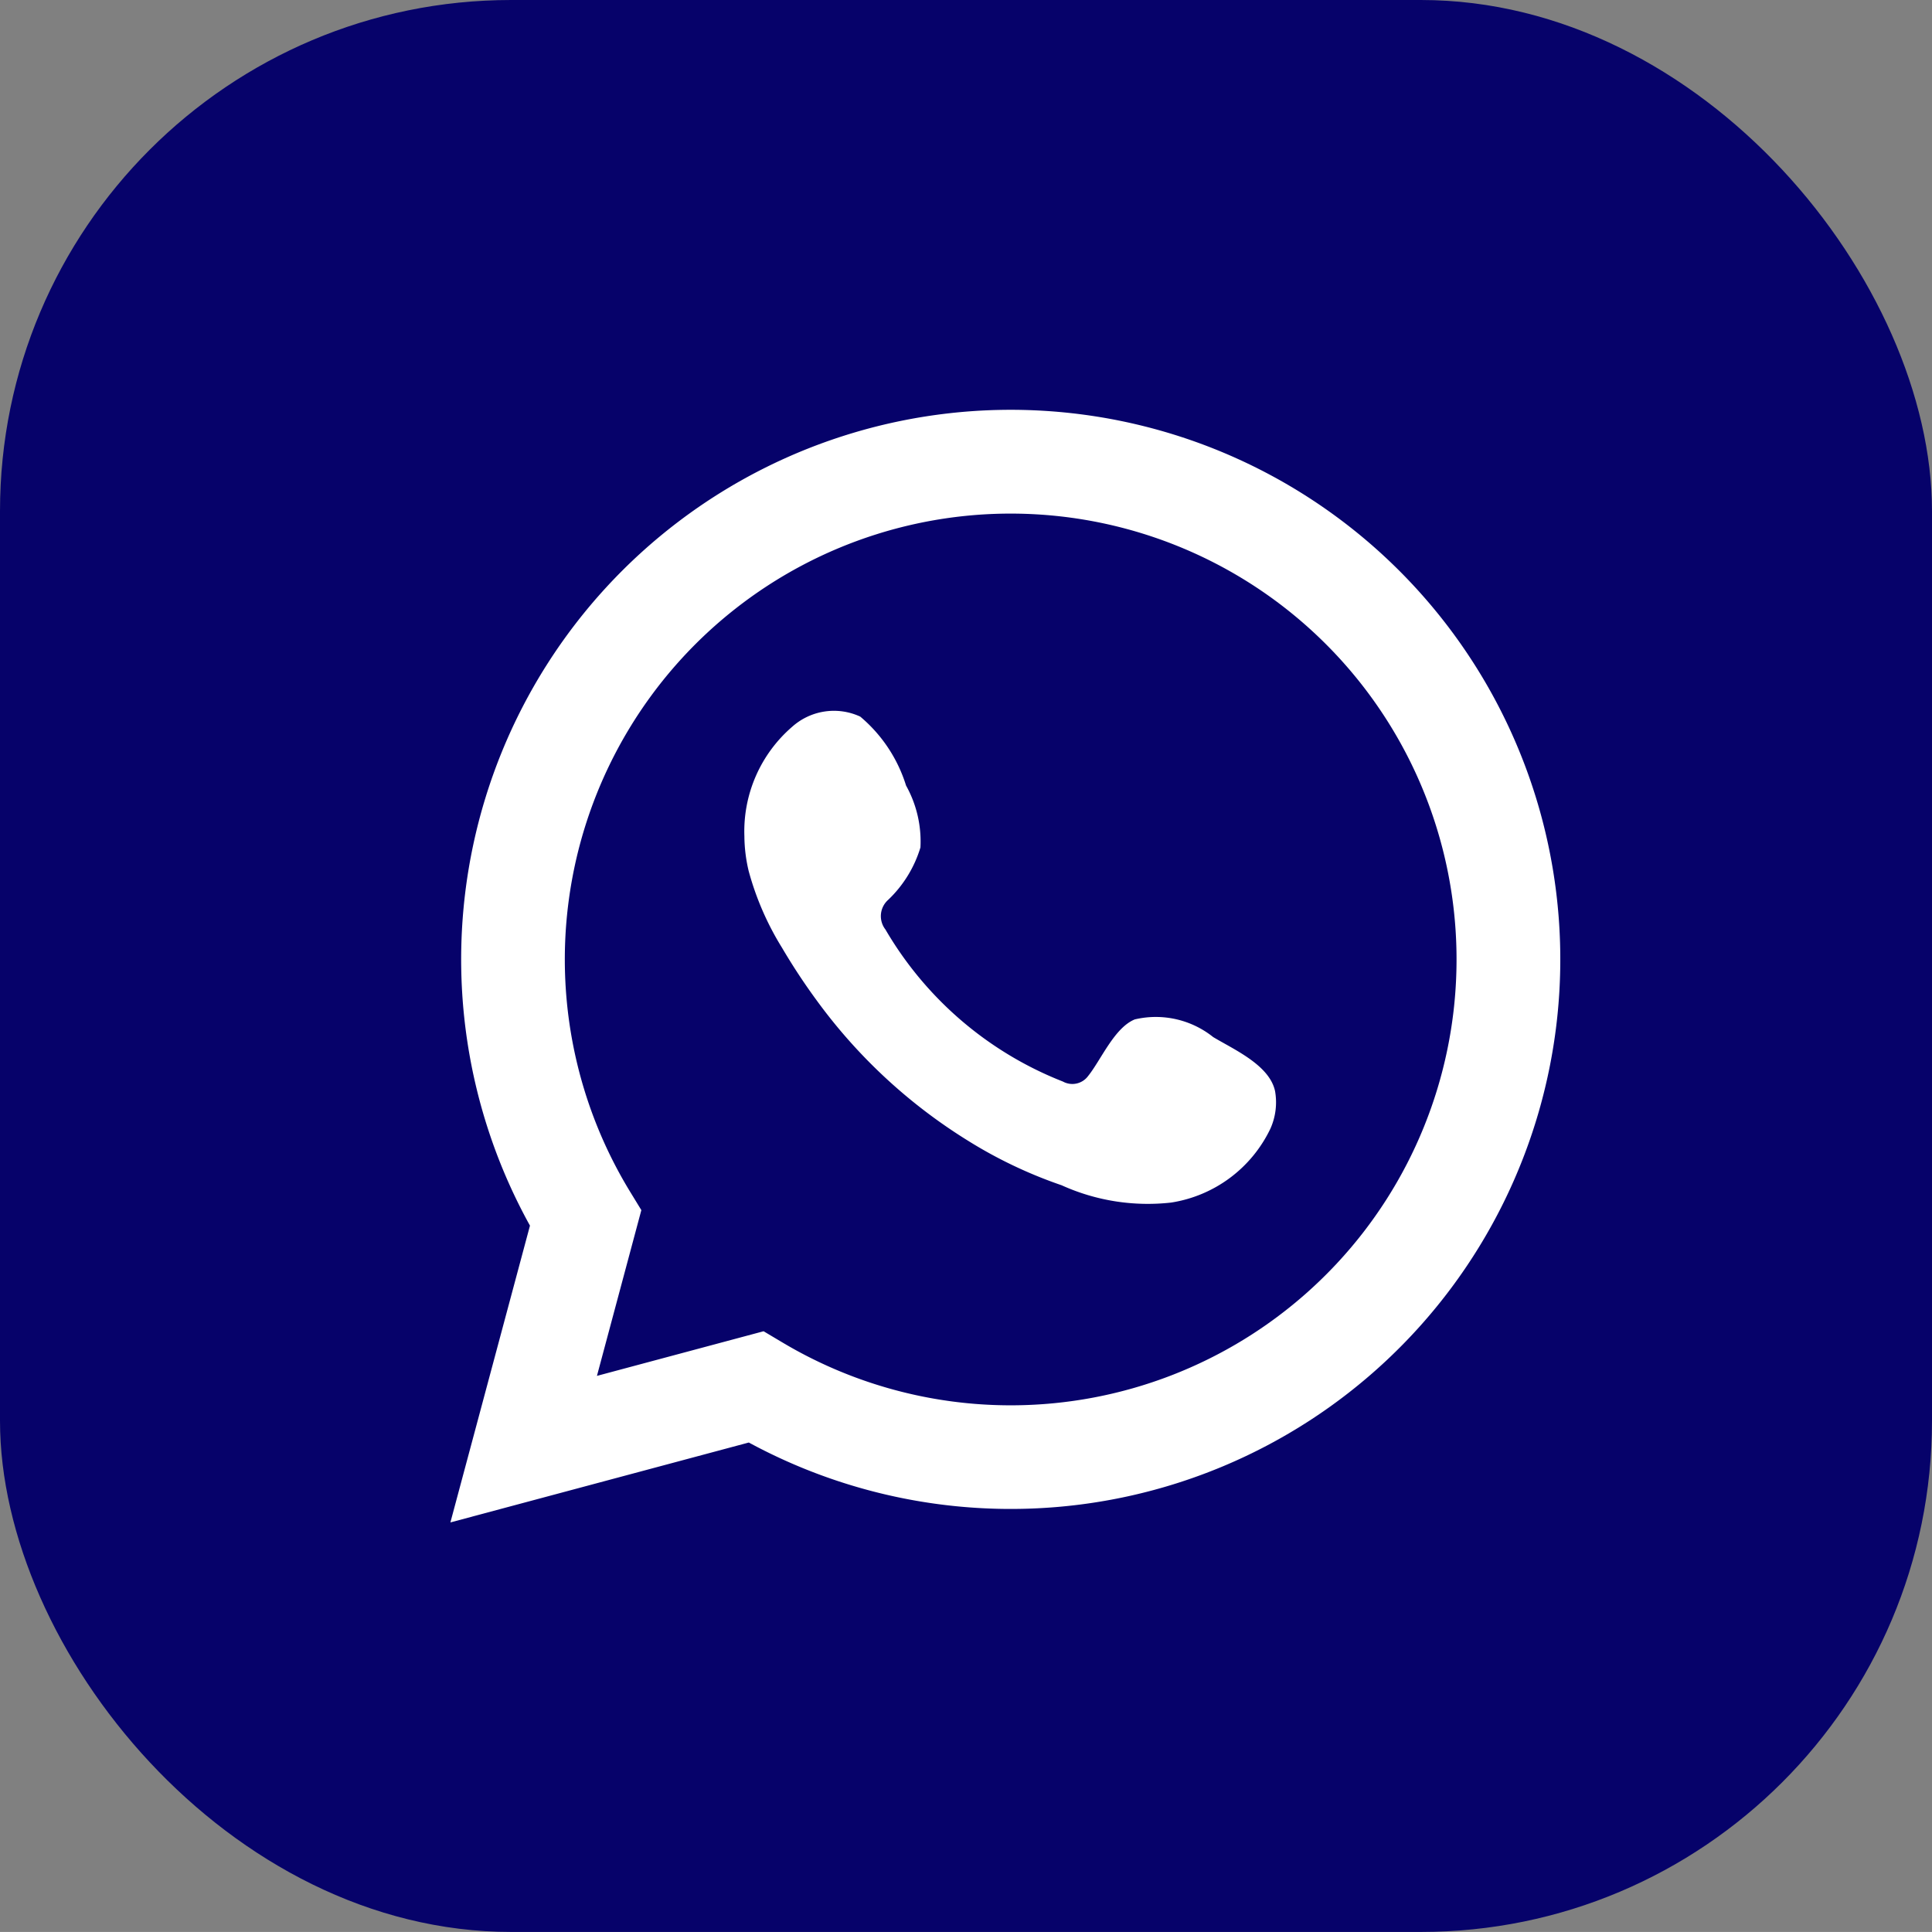
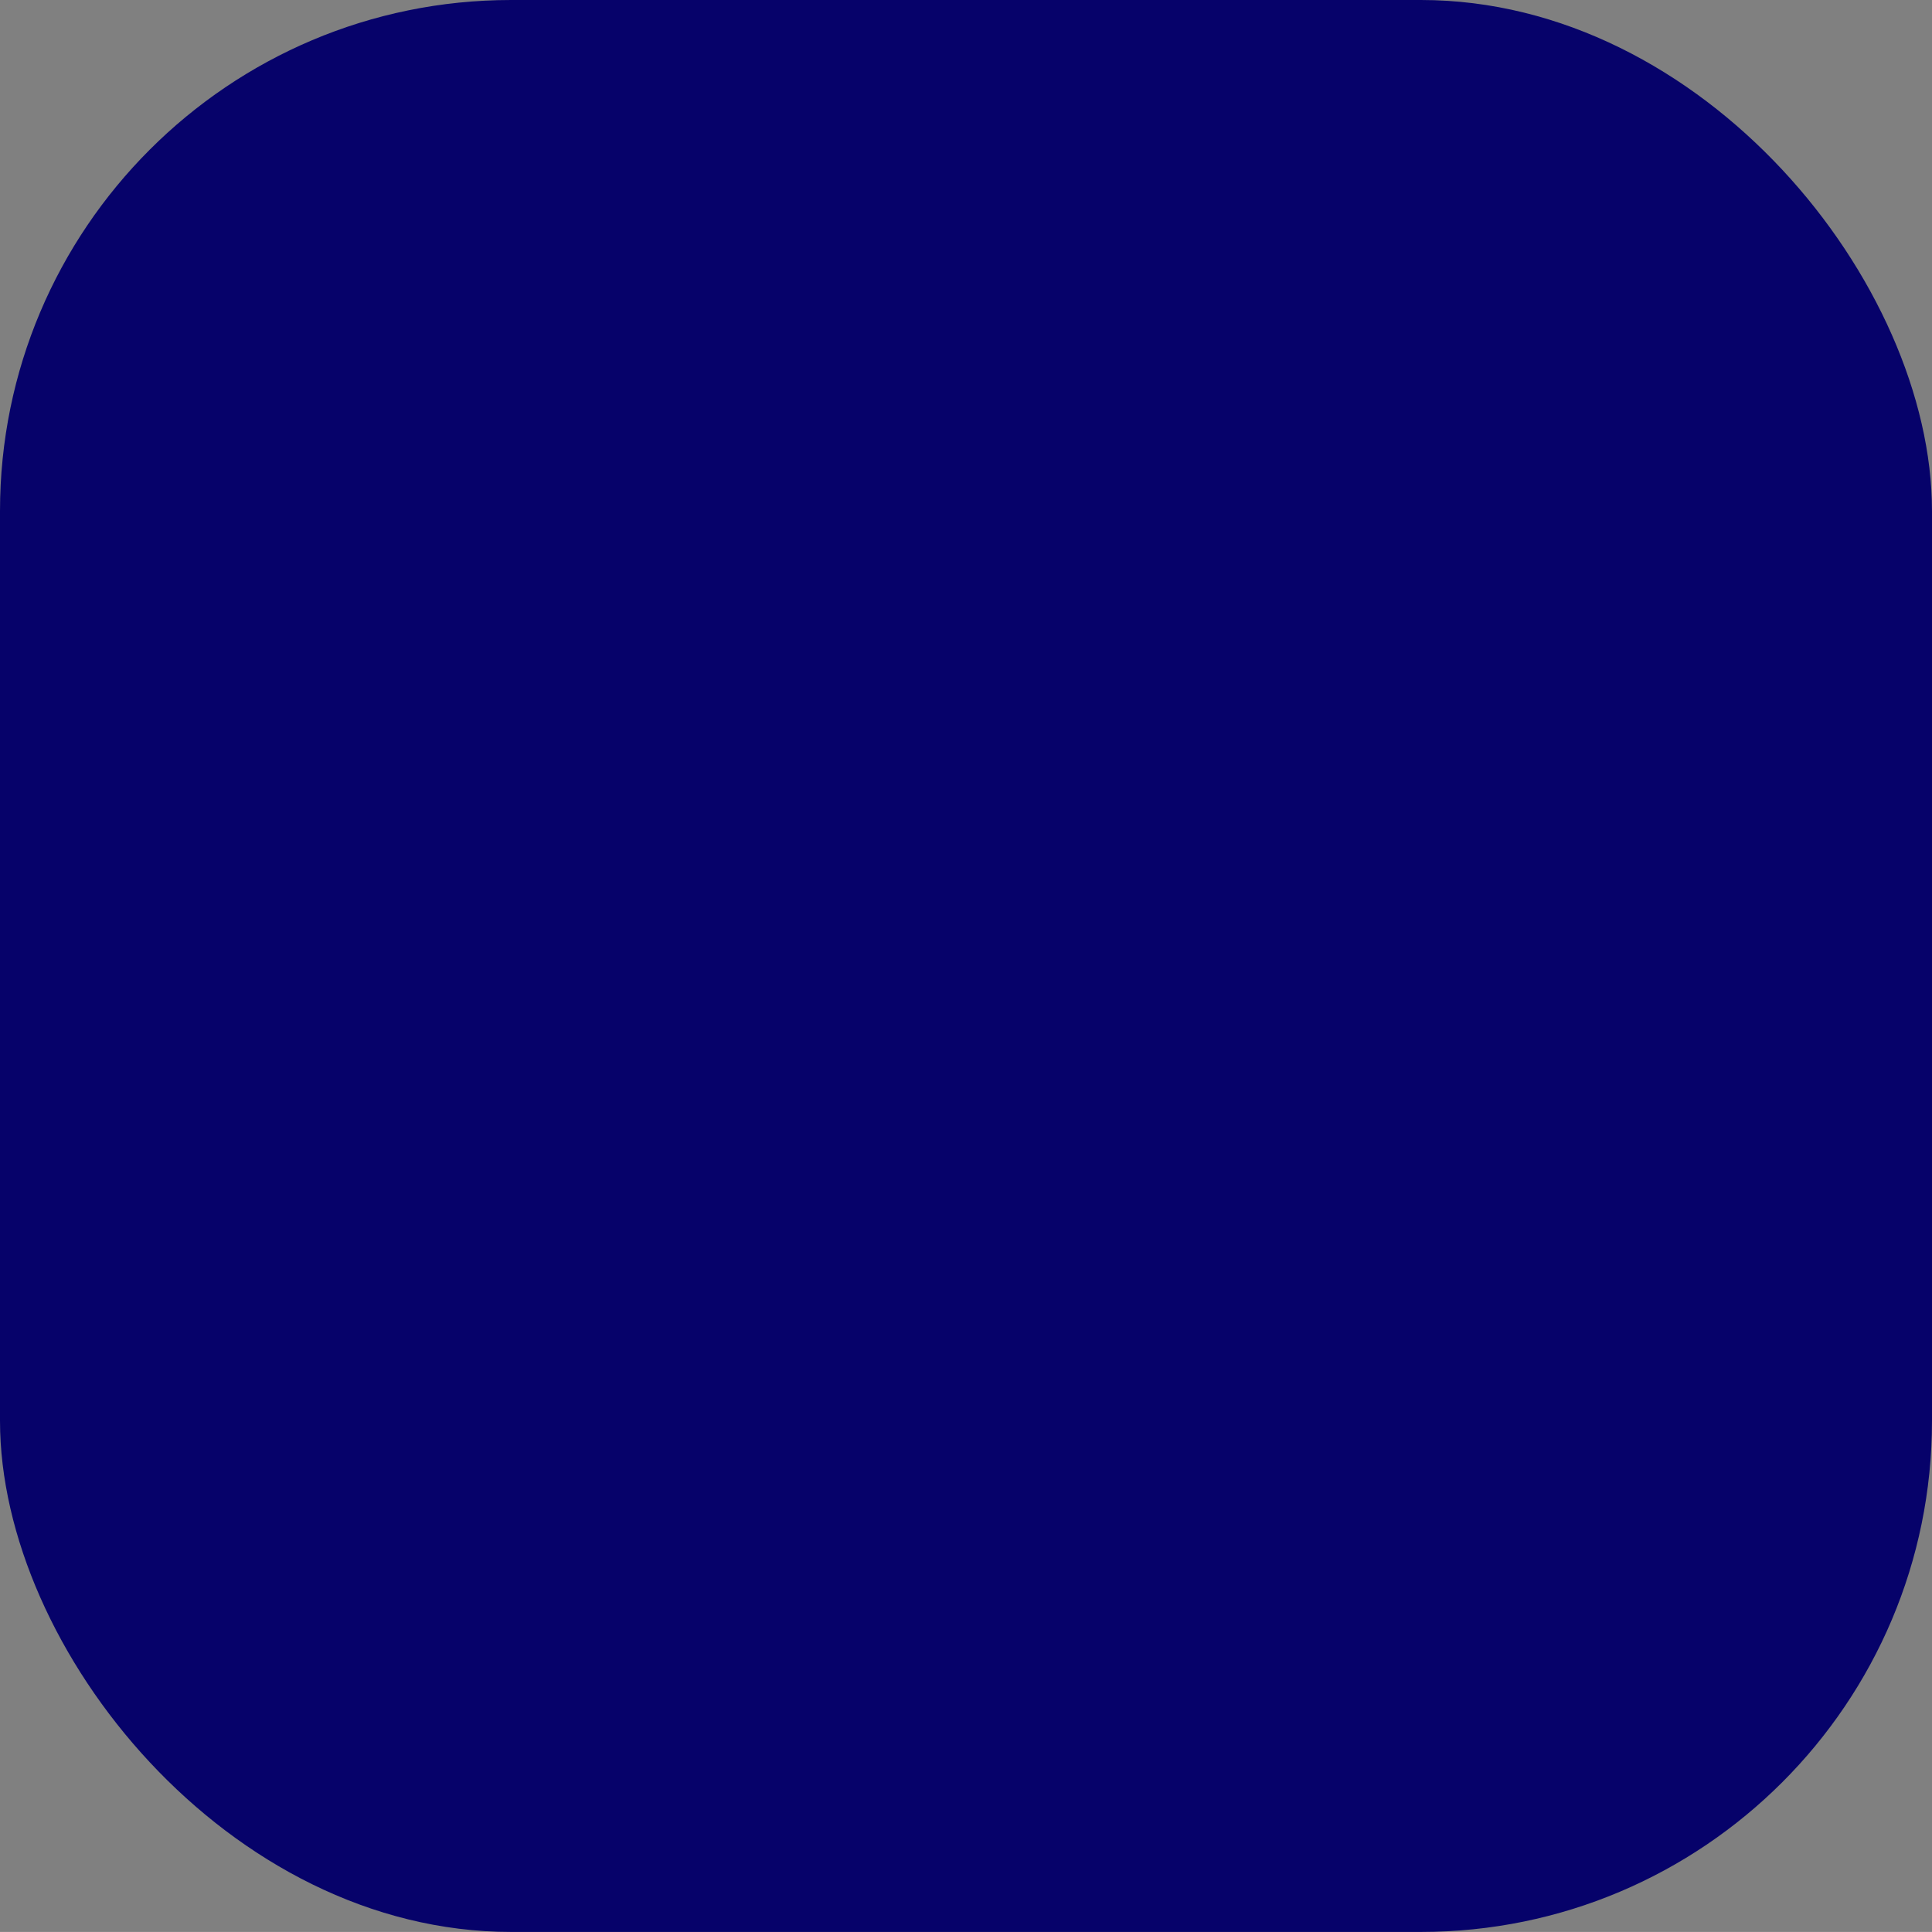
<svg xmlns="http://www.w3.org/2000/svg" id="whats" width="34.501" height="34.5" viewBox="0 0 34.501 34.5">
  <rect x="0" y="0" width="34.501" height="34.5" fill="#808080" stroke="none" />
  <rect id="Retângulo_30" data-name="Retângulo 30" width="34.501" height="34.5" rx="9.128" transform="translate(0 0)" fill="#06026a" />
  <g id="Grupo_38" data-name="Grupo 38" transform="translate(8.043 7.37)">
-     <path id="Caminho_84" data-name="Caminho 84" d="M1126.78,290.263l1.421-5.3a9.814,9.814,0,1,1,3.908,3.873Zm5.593-3.414.336.2a7.962,7.962,0,1,0-2.725-2.7l.206.337-.793,2.96Z" transform="translate(-1126.78 -270.446)" fill="#fff" />
-     <path id="Caminho_85" data-name="Caminho 85" d="M1139.276,280.455a1.641,1.641,0,0,0-1.4-.316c-.364.148-.6.718-.833,1.01a.35.35,0,0,1-.451.1,6.358,6.358,0,0,1-3.169-2.715.389.389,0,0,1,.05-.531,2.147,2.147,0,0,0,.575-.935,2.051,2.051,0,0,0-.257-1.105,2.623,2.623,0,0,0-.818-1.231,1.118,1.118,0,0,0-1.215.181,2.465,2.465,0,0,0-.854,1.954,2.759,2.759,0,0,0,.076.62,5.145,5.145,0,0,0,.595,1.371,11.086,11.086,0,0,0,.621.943,9.577,9.577,0,0,0,2.694,2.5,8.122,8.122,0,0,0,1.679.8,3.731,3.731,0,0,0,1.956.309,2.368,2.368,0,0,0,1.772-1.319,1.15,1.15,0,0,0,.083-.674C1140.278,280.954,1139.65,280.679,1139.276,280.455Z" transform="translate(-1125.654 -269.305)" fill="#fff" fill-rule="evenodd" />
-   </g>
+     </g>
</svg>